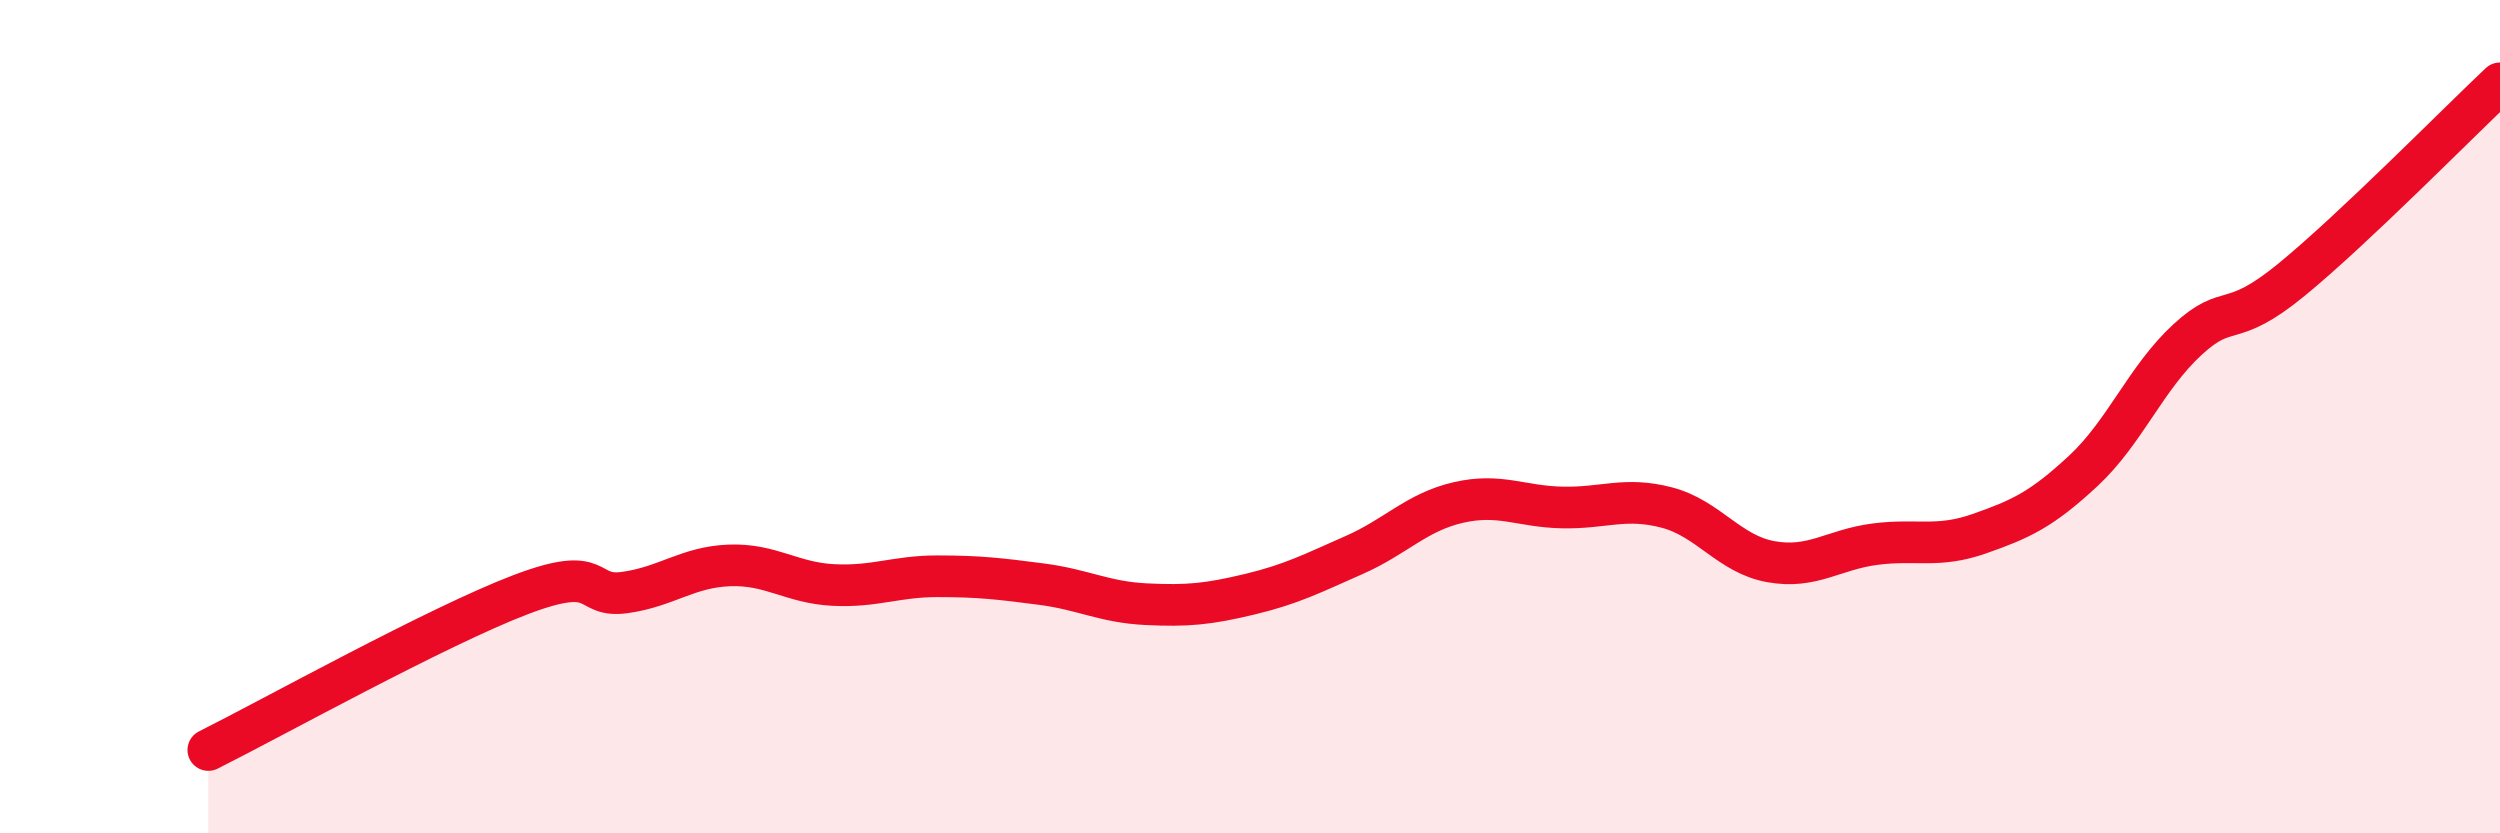
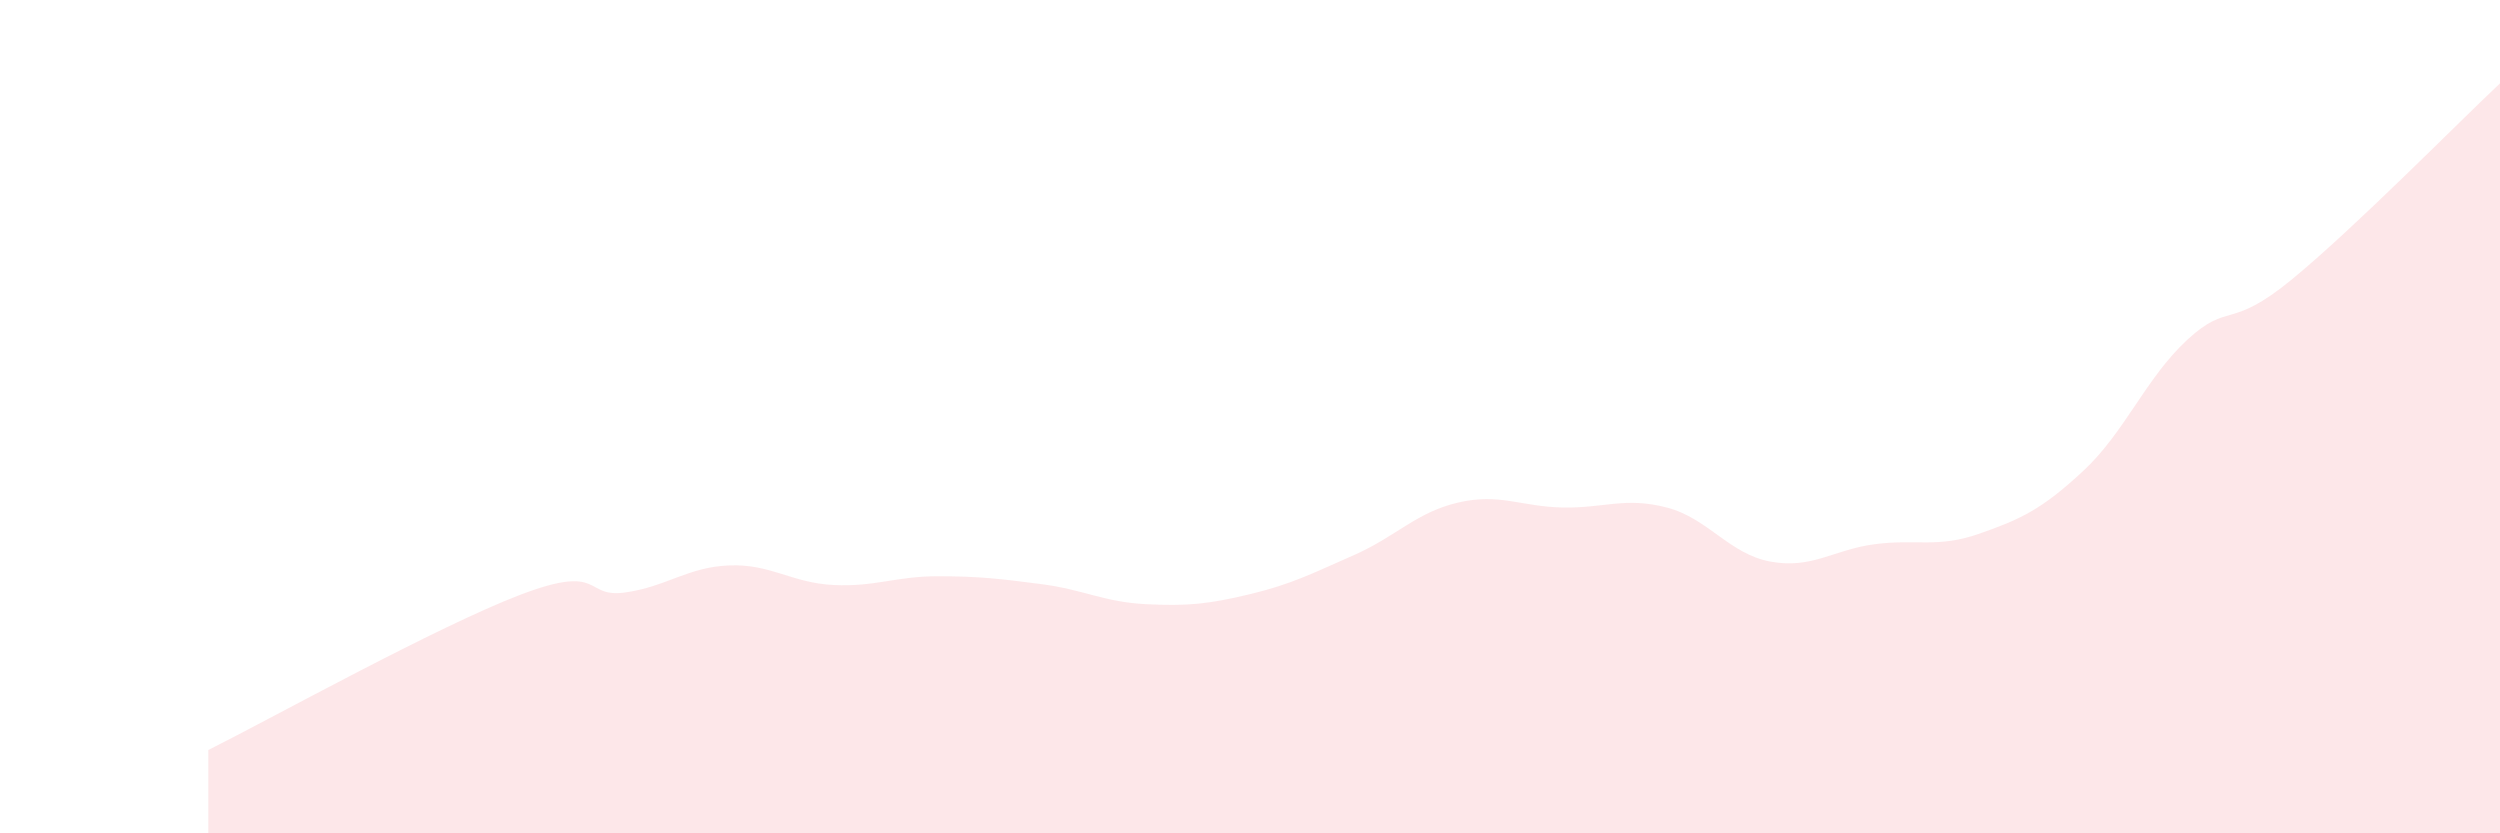
<svg xmlns="http://www.w3.org/2000/svg" width="60" height="20" viewBox="0 0 60 20">
  <path d="M 5,18 C 6.5,17.25 10.5,15.03 12.5,14.27 C 14.5,13.51 14,14.36 15,14.22 C 16,14.08 16.5,13.61 17.5,13.57 C 18.5,13.53 19,13.99 20,14.04 C 21,14.09 21.5,13.83 22.5,13.83 C 23.5,13.83 24,13.89 25,14.02 C 26,14.15 26.5,14.45 27.5,14.5 C 28.5,14.55 29,14.5 30,14.26 C 31,14.02 31.5,13.76 32.5,13.32 C 33.5,12.88 34,12.29 35,12.06 C 36,11.83 36.5,12.16 37.5,12.18 C 38.5,12.2 39,11.92 40,12.18 C 41,12.44 41.5,13.3 42.5,13.48 C 43.5,13.66 44,13.19 45,13.06 C 46,12.93 46.5,13.16 47.5,12.81 C 48.5,12.46 49,12.23 50,11.3 C 51,10.37 51.5,9.07 52.5,8.15 C 53.5,7.23 53.5,7.94 55,6.71 C 56.5,5.48 59,2.94 60,2L60 20L5 20Z" fill="#EB0A25" opacity="0.1" stroke-linecap="round" stroke-linejoin="round" />
-   <path d="M 5,18 C 6.5,17.25 10.5,15.03 12.5,14.27 C 14.5,13.51 14,14.36 15,14.22 C 16,14.08 16.5,13.61 17.5,13.57 C 18.5,13.53 19,13.99 20,14.04 C 21,14.09 21.5,13.83 22.5,13.83 C 23.5,13.83 24,13.89 25,14.02 C 26,14.15 26.5,14.45 27.5,14.5 C 28.5,14.55 29,14.5 30,14.26 C 31,14.02 31.5,13.76 32.5,13.32 C 33.5,12.88 34,12.29 35,12.06 C 36,11.83 36.5,12.16 37.5,12.18 C 38.5,12.2 39,11.92 40,12.18 C 41,12.44 41.5,13.3 42.5,13.48 C 43.5,13.66 44,13.19 45,13.06 C 46,12.93 46.5,13.16 47.5,12.81 C 48.5,12.46 49,12.23 50,11.3 C 51,10.37 51.5,9.07 52.5,8.15 C 53.5,7.23 53.5,7.94 55,6.71 C 56.5,5.48 59,2.94 60,2" stroke="#EB0A25" stroke-width="1" fill="none" stroke-linecap="round" stroke-linejoin="round" />
</svg>